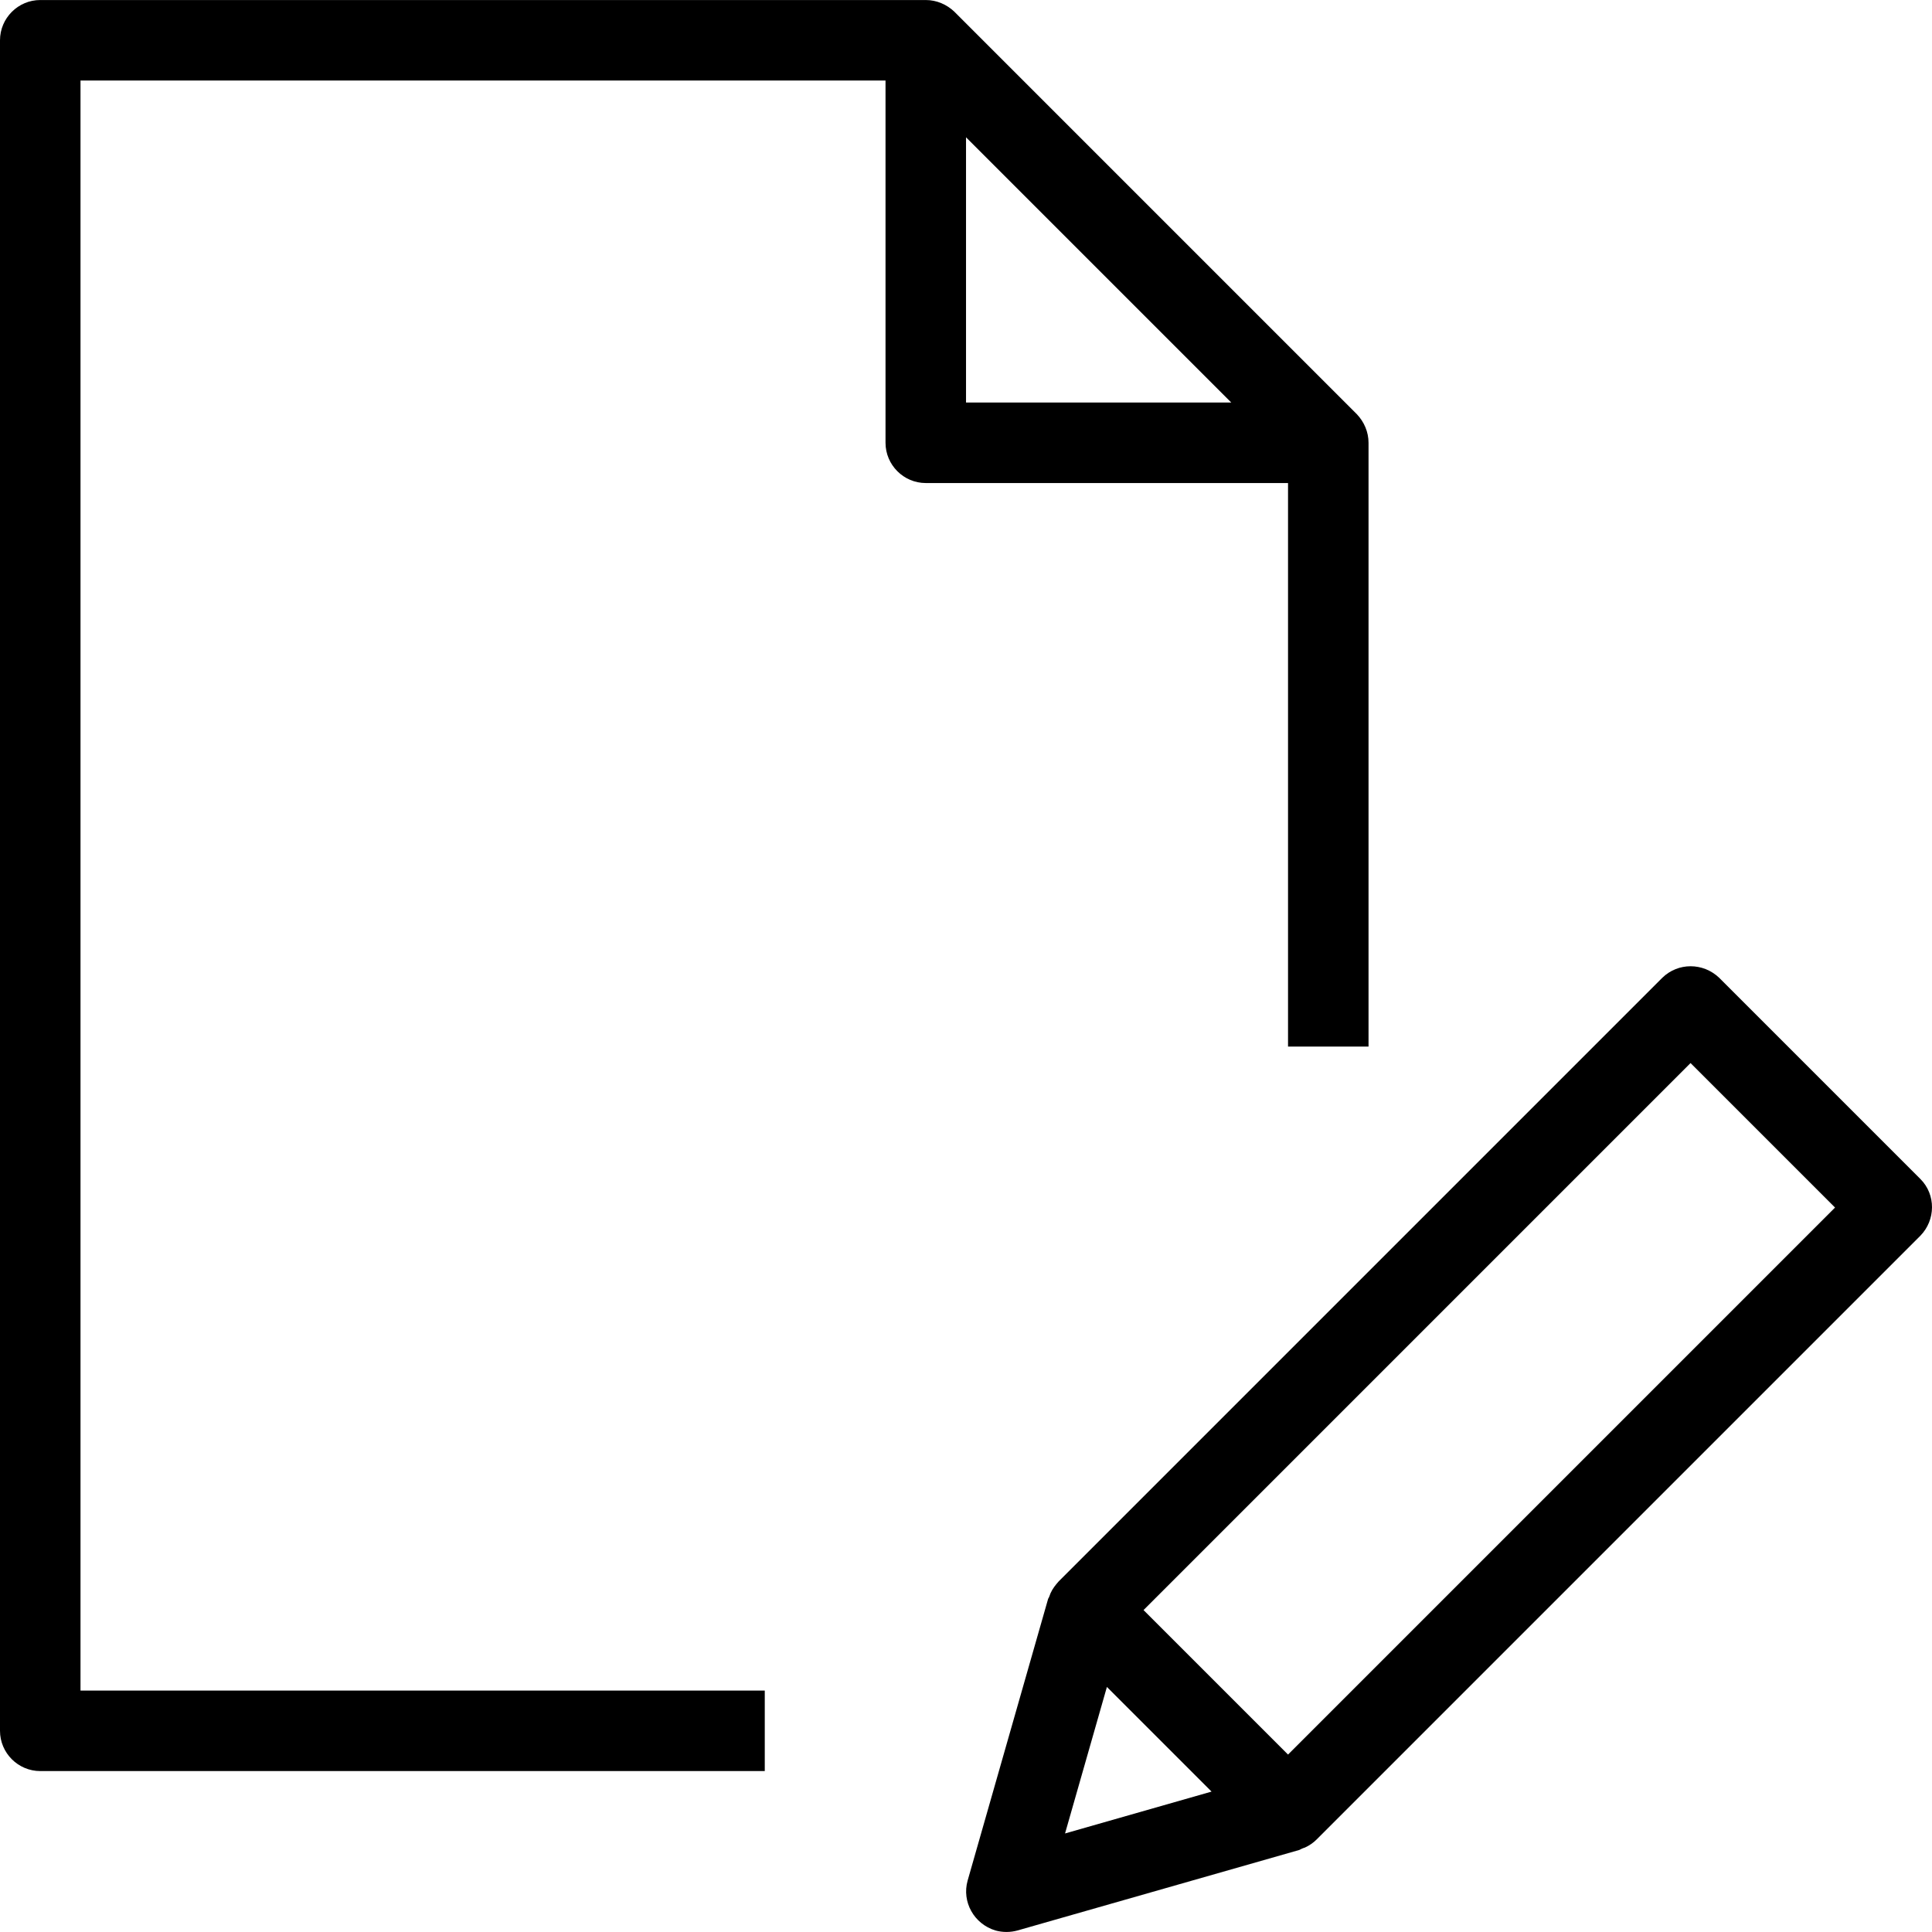
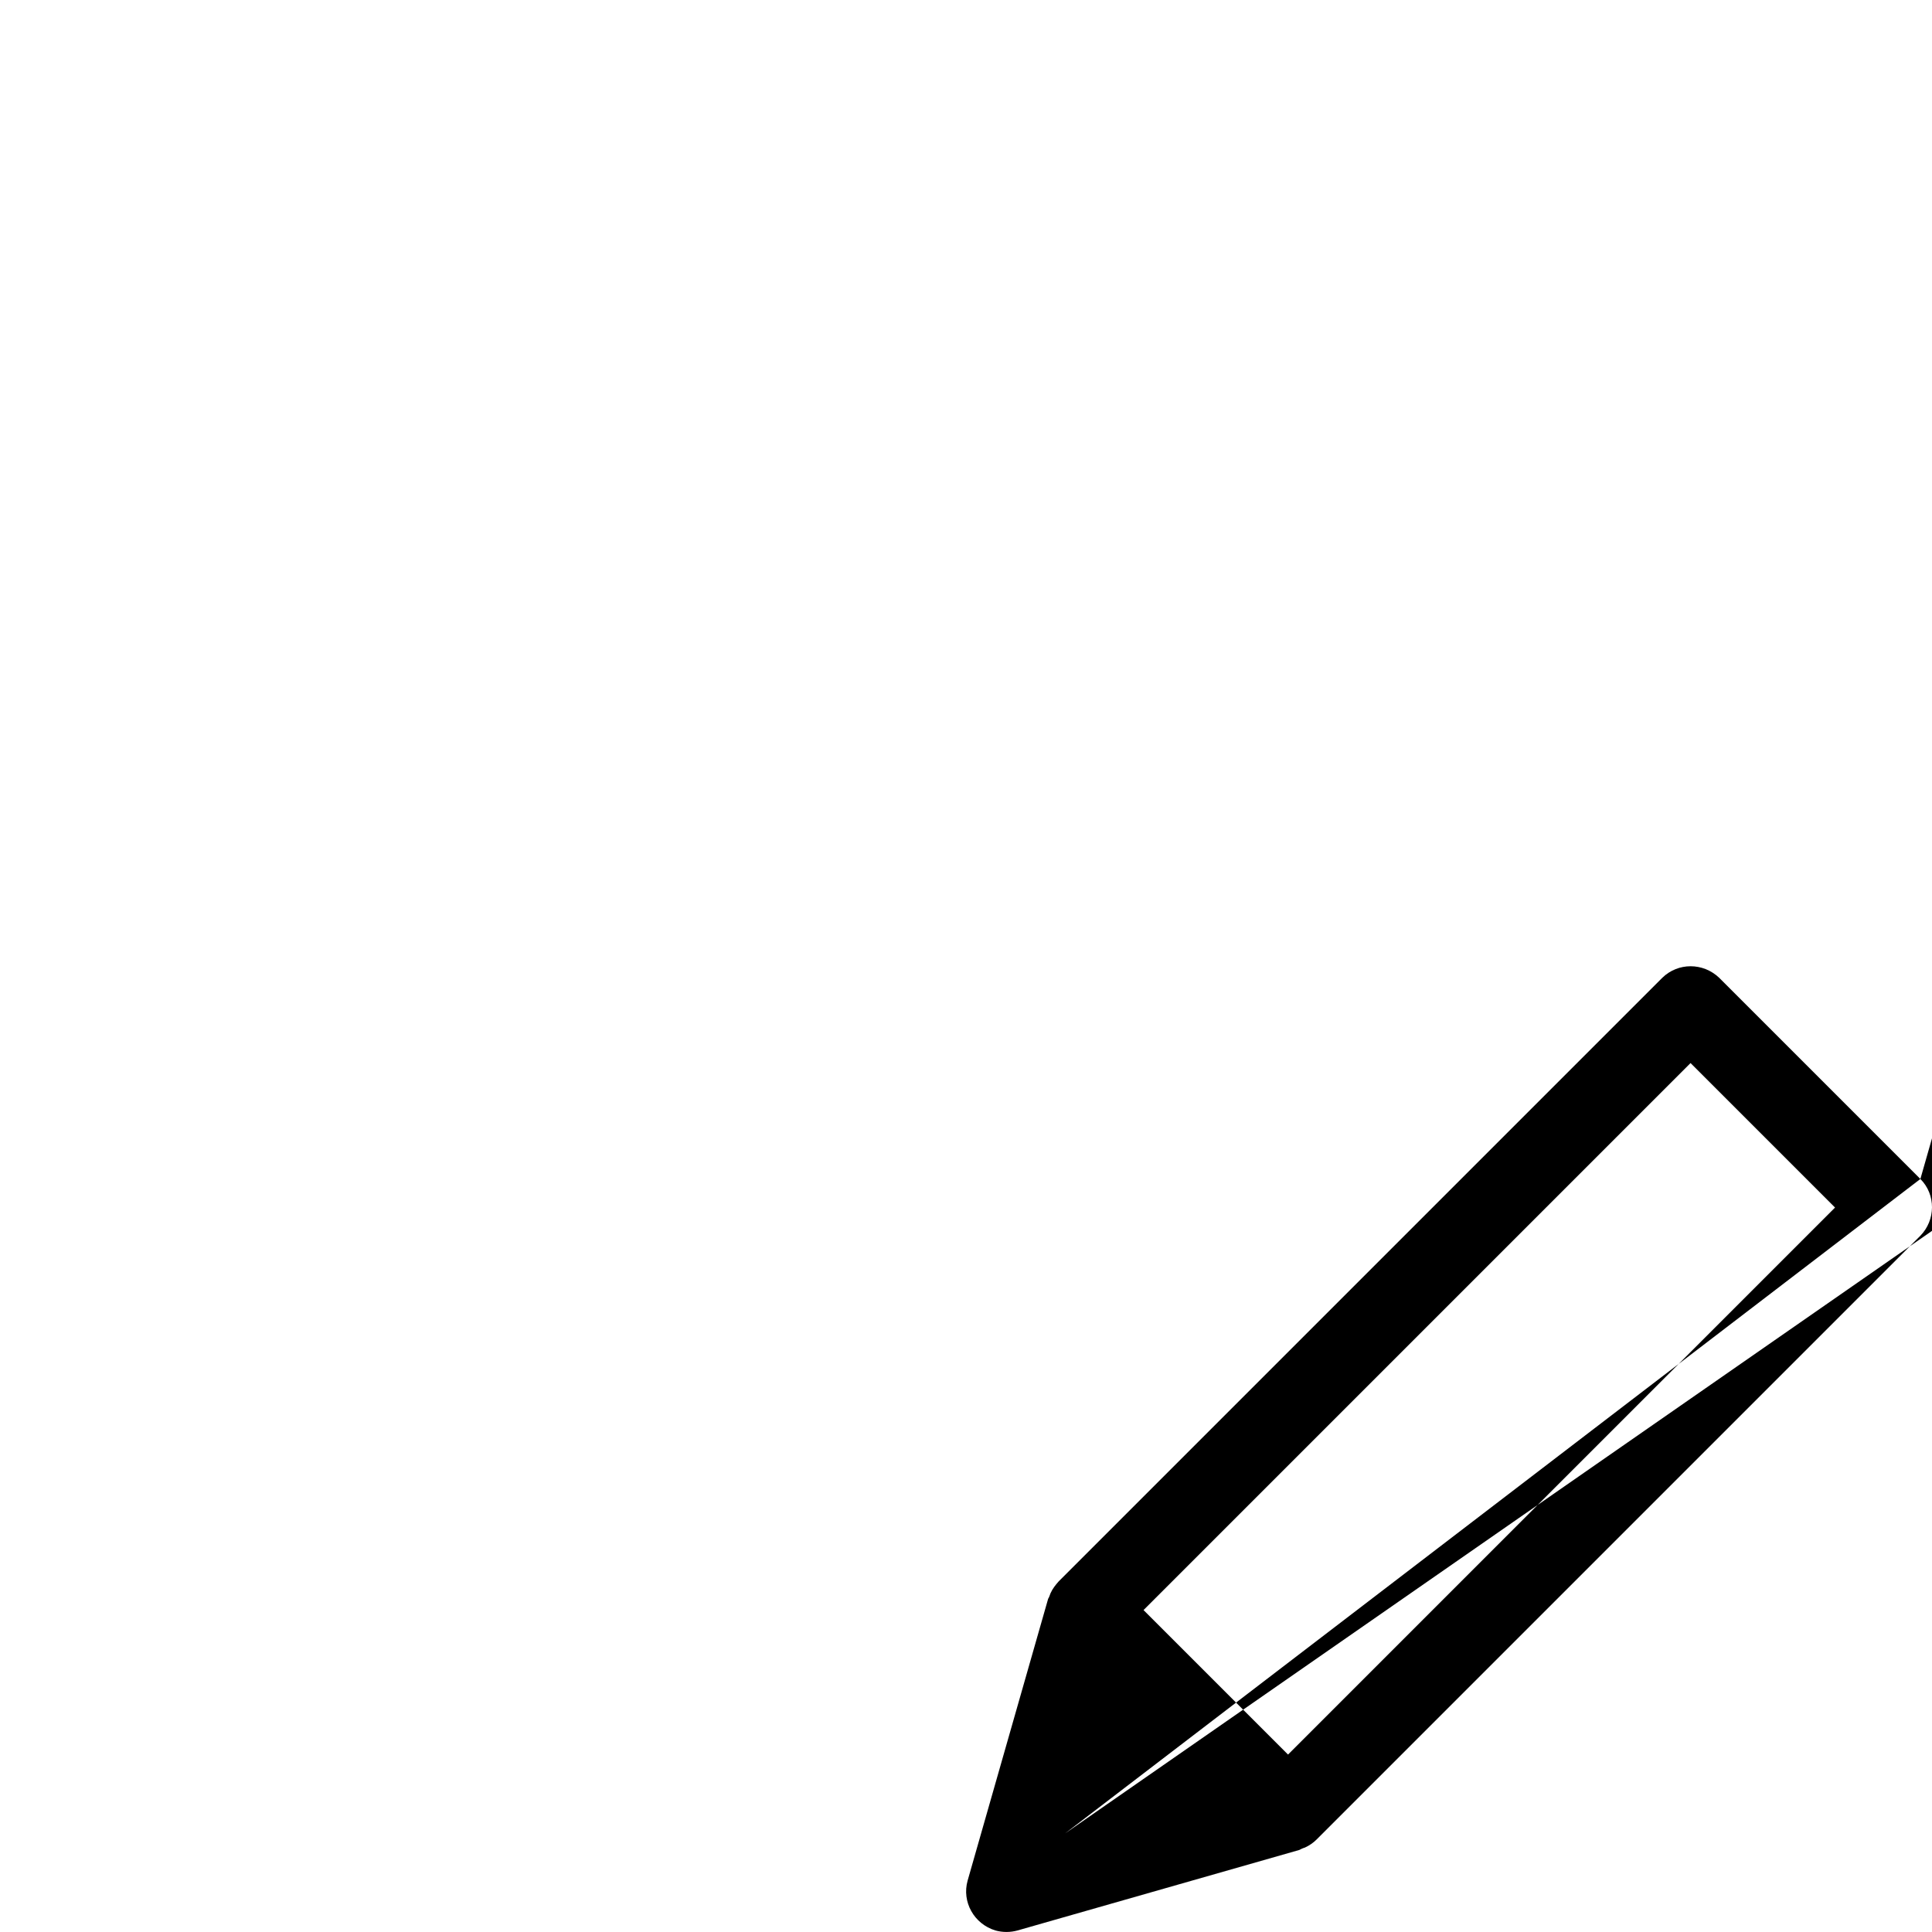
<svg xmlns="http://www.w3.org/2000/svg" fill="#000000" height="800px" width="800px" version="1.1" id="Layer_1" viewBox="0 0 511.987 511.987" xml:space="preserve">
  <g>
    <g>
      <g>
-         <path d="M341.333,277.34h21.333v-160c0-2.88-1.173-5.547-3.093-7.573L252.907,3.1c-2.027-1.92-4.693-3.093-7.573-3.093H10.667      C4.8,0.007,0,4.807,0,10.673v448c0,5.867,4.8,10.667,10.667,10.667h192v-21.333H21.333V21.34h213.333v96      c0,5.867,4.8,10.667,10.667,10.667h96V277.34z M256,106.673V36.38l70.293,70.293H256z" />
-         <path d="M508.907,312.433L455.573,259.1c-4.267-4.053-10.88-4.053-15.04,0l-160,160c-0.853,0.96-1.6,1.92-2.133,3.093      c-0.107,0.32-0.213,0.533-0.32,0.853c-0.107,0.32-0.213,0.427-0.32,0.64l-21.333,74.667c-1.6,5.653,1.707,11.52,7.36,13.227      c1.92,0.533,3.947,0.533,5.867,0l74.667-21.333c0.213-0.107,0.427-0.213,0.64-0.32c0.213-0.107,0.533-0.213,0.853-0.32      c1.173-0.533,2.24-1.28,3.093-2.133l160-160C512.96,323.313,513.067,316.593,508.907,312.433z M282.24,485.873l11.093-38.827      l27.733,27.733L282.24,485.873z M341.333,464.967l-38.293-38.293L448,281.713l38.293,38.293L341.333,464.967z" />
+         <path d="M508.907,312.433L455.573,259.1c-4.267-4.053-10.88-4.053-15.04,0l-160,160c-0.853,0.96-1.6,1.92-2.133,3.093      c-0.107,0.32-0.213,0.533-0.32,0.853c-0.107,0.32-0.213,0.427-0.32,0.64l-21.333,74.667c-1.6,5.653,1.707,11.52,7.36,13.227      c1.92,0.533,3.947,0.533,5.867,0l74.667-21.333c0.213-0.107,0.427-0.213,0.64-0.32c0.213-0.107,0.533-0.213,0.853-0.32      c1.173-0.533,2.24-1.28,3.093-2.133l160-160C512.96,323.313,513.067,316.593,508.907,312.433z l11.093-38.827      l27.733,27.733L282.24,485.873z M341.333,464.967l-38.293-38.293L448,281.713l38.293,38.293L341.333,464.967z" />
      </g>
    </g>
  </g>
</svg>